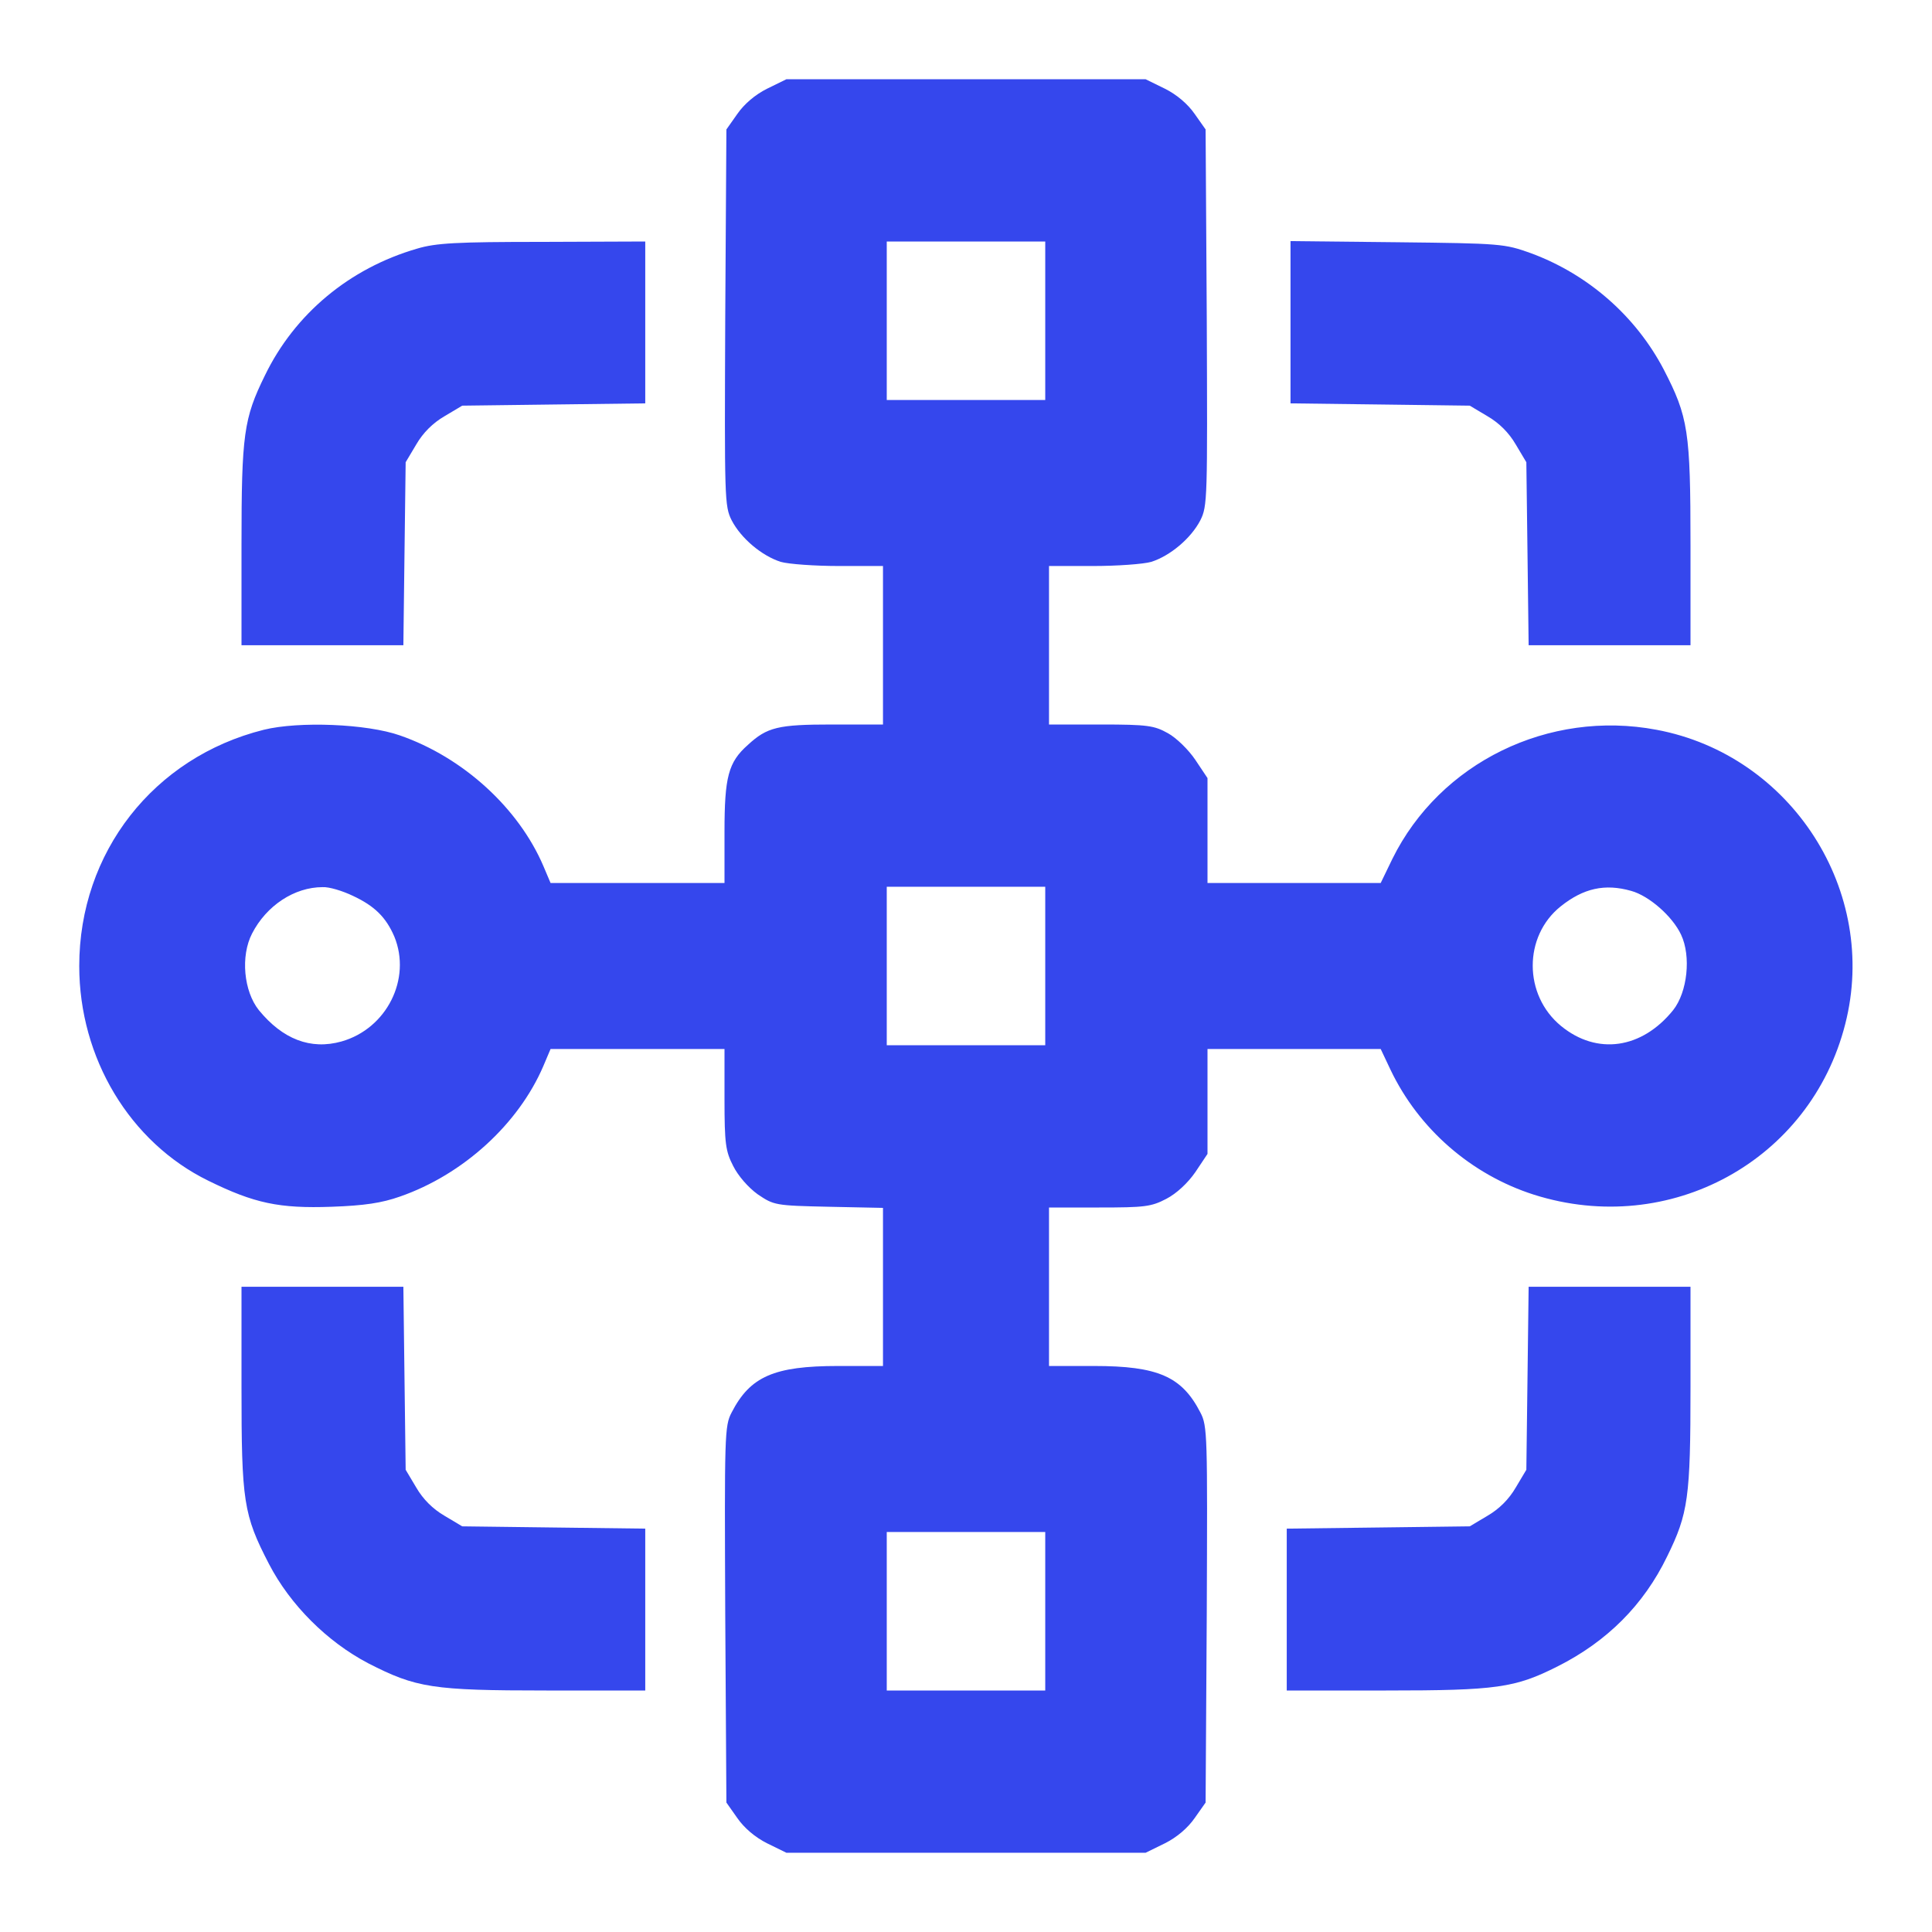
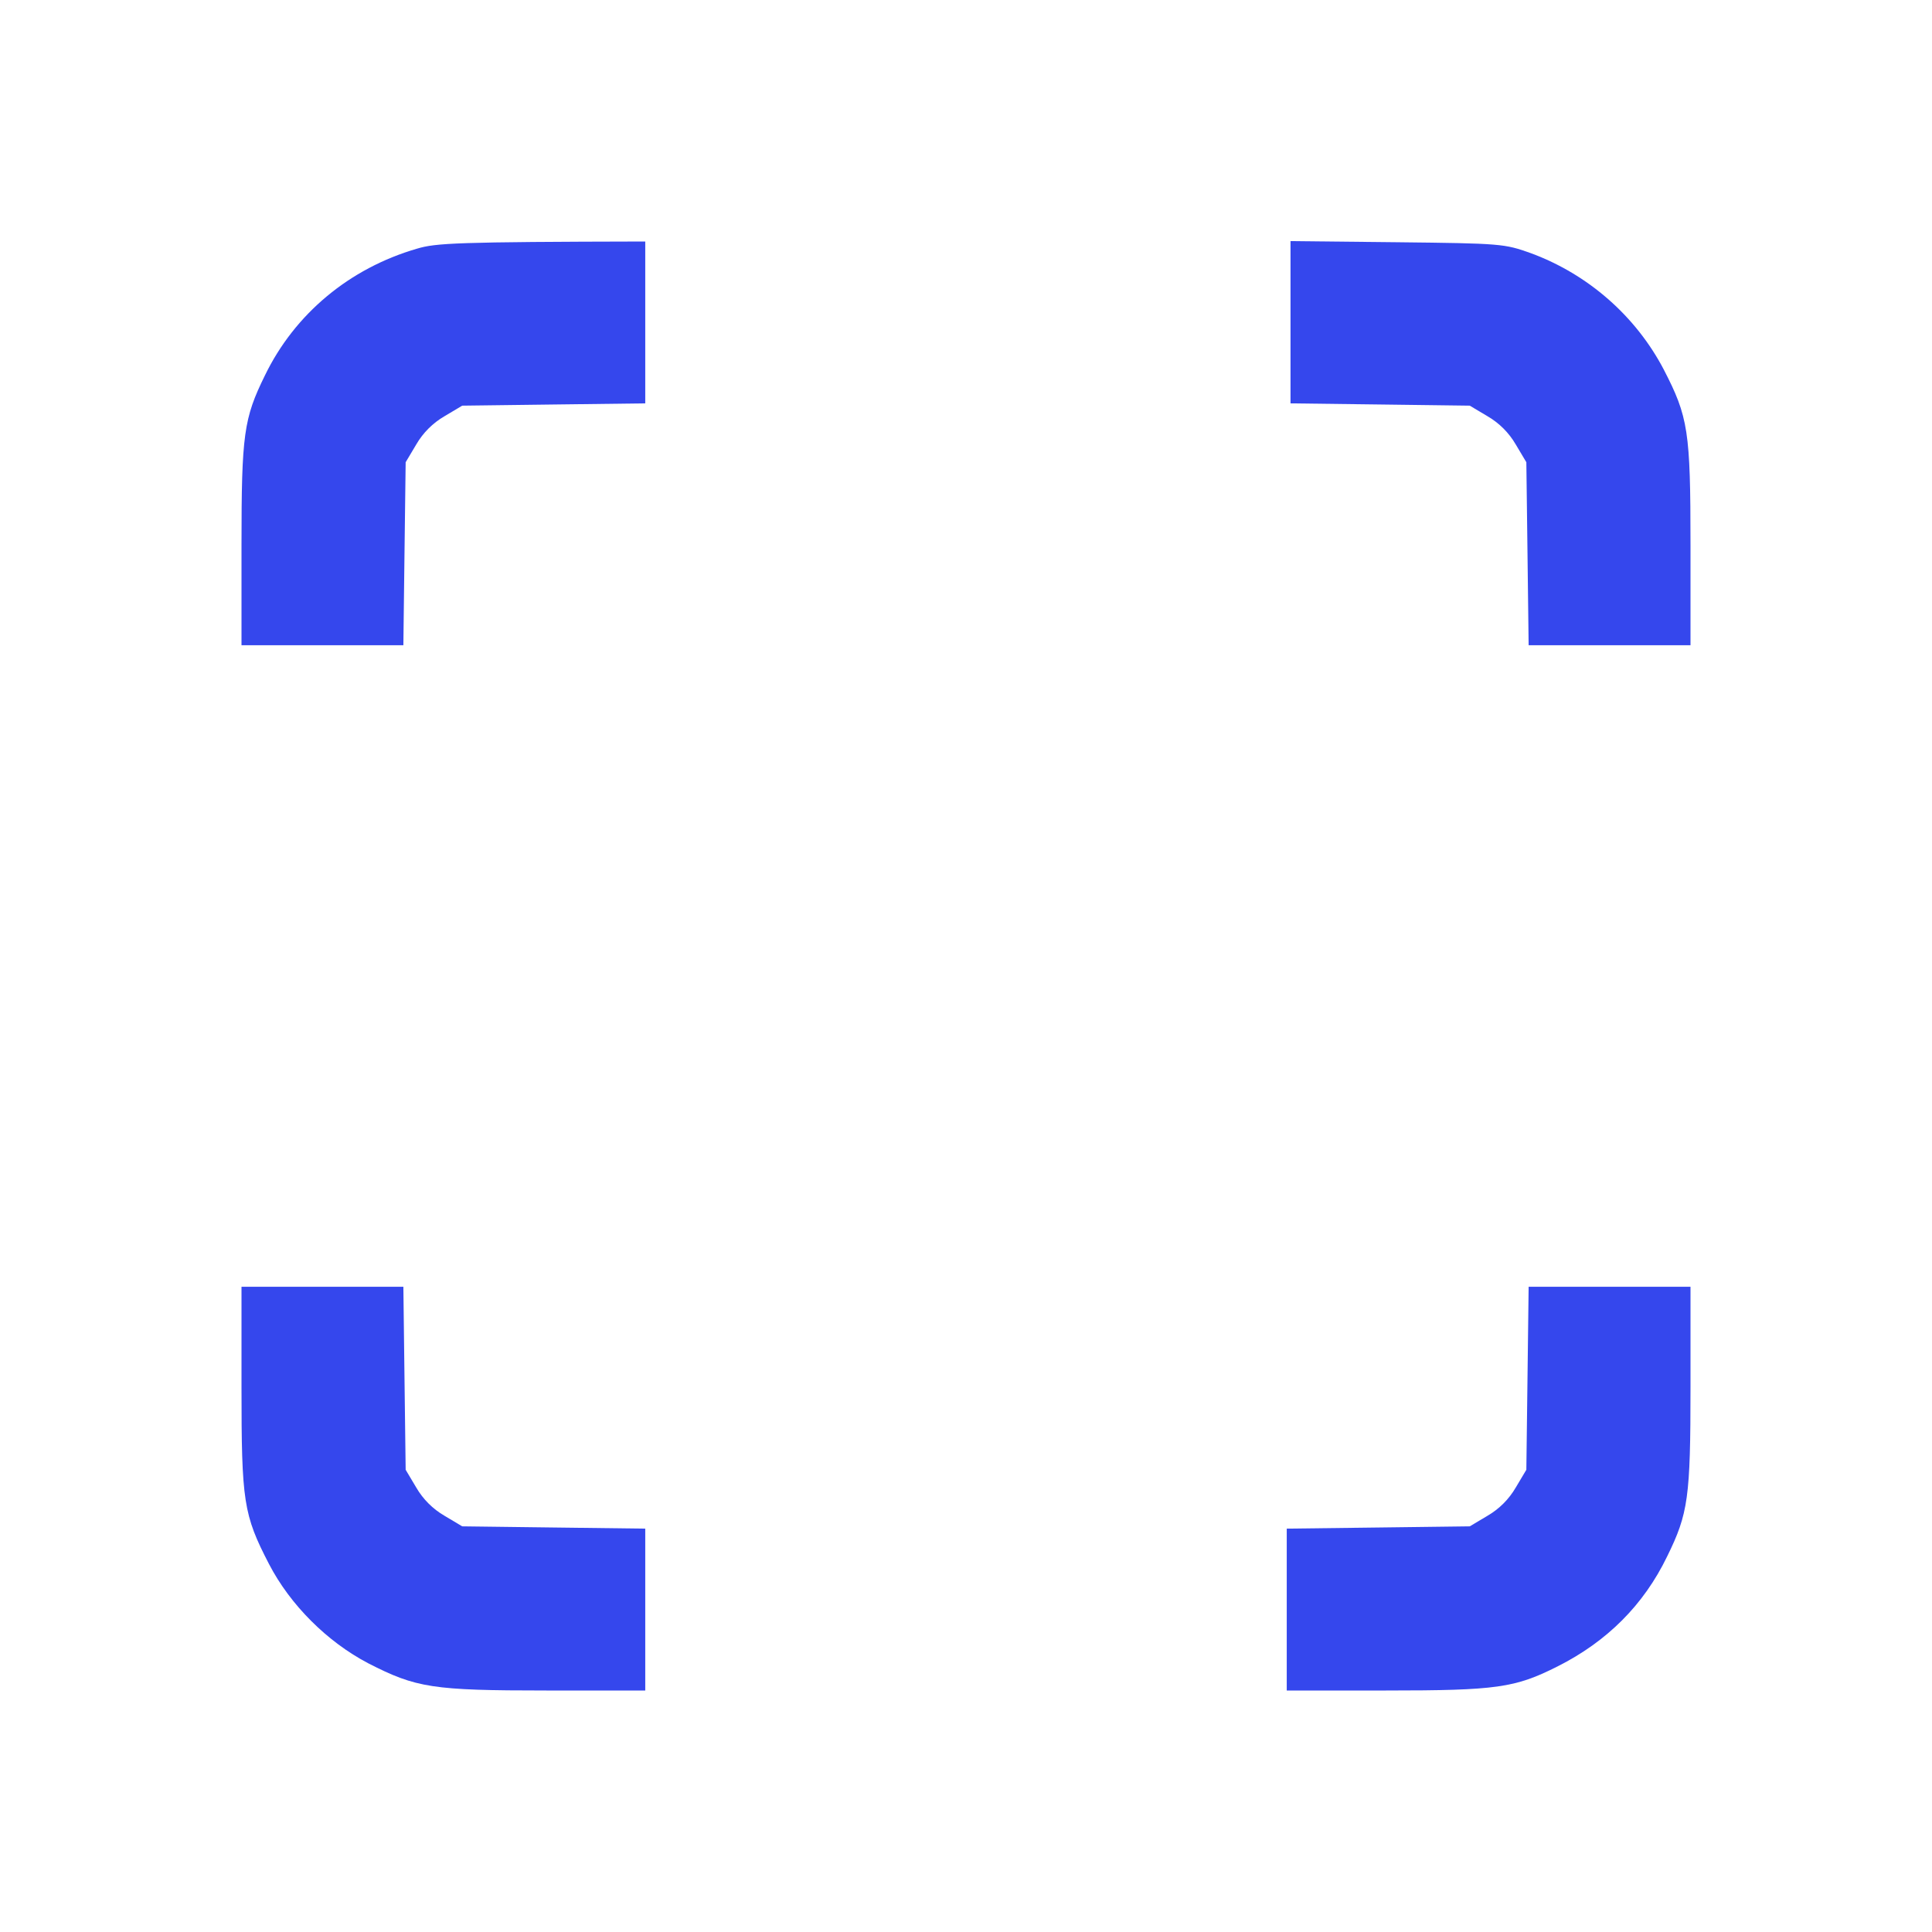
<svg xmlns="http://www.w3.org/2000/svg" width="60" height="60" viewBox="0 0 60 60" fill="none">
-   <path d="M23.824 2.754C23.449 2.941 23.109 3.234 22.898 3.539L22.559 4.02L22.523 9.867C22.5 15.504 22.5 15.715 22.723 16.16C23.016 16.723 23.66 17.262 24.246 17.449C24.492 17.52 25.312 17.578 26.062 17.578H27.422V20.039V22.5H25.84C24.164 22.5 23.824 22.582 23.227 23.133C22.617 23.672 22.5 24.129 22.5 25.84V27.422H19.805H17.098L16.875 26.895C16.102 25.09 14.379 23.52 12.422 22.84C11.391 22.477 9.281 22.395 8.191 22.664C4.77 23.52 2.461 26.473 2.461 30C2.461 32.859 4.031 35.473 6.469 36.668C7.898 37.371 8.672 37.535 10.301 37.477C11.32 37.441 11.859 37.359 12.422 37.16C14.379 36.48 16.102 34.91 16.875 33.105L17.098 32.578H19.805H22.5V34.137C22.5 35.52 22.535 35.754 22.77 36.211C22.922 36.516 23.238 36.879 23.531 37.09C24.035 37.43 24.07 37.441 25.734 37.477L27.422 37.512V39.973V42.422H26.027C24.035 42.422 23.297 42.75 22.723 43.863C22.5 44.285 22.5 44.555 22.523 50.133L22.559 55.98L22.898 56.461C23.109 56.766 23.449 57.059 23.824 57.246L24.422 57.539H30H35.578L36.176 57.246C36.551 57.059 36.891 56.766 37.102 56.461L37.441 55.98L37.477 50.133C37.5 44.555 37.5 44.285 37.277 43.863C36.703 42.75 35.965 42.422 33.973 42.422H32.578V39.961V37.5H34.137C35.543 37.5 35.754 37.477 36.223 37.23C36.539 37.066 36.891 36.738 37.125 36.398L37.5 35.836V34.207V32.578H40.195H42.879L43.184 33.223C44.062 35.062 45.691 36.48 47.637 37.102C51.855 38.438 56.227 36.047 57.305 31.805C58.359 27.691 55.641 23.449 51.445 22.664C48.094 22.031 44.719 23.684 43.242 26.672L42.879 27.422H40.184H37.5V25.793V24.164L37.125 23.602C36.914 23.285 36.527 22.91 36.27 22.77C35.848 22.535 35.648 22.5 34.195 22.5H32.578V20.039V17.578H33.938C34.688 17.578 35.508 17.52 35.754 17.449C36.34 17.262 36.984 16.723 37.277 16.16C37.5 15.715 37.5 15.504 37.477 9.867L37.441 4.02L37.102 3.539C36.891 3.234 36.551 2.941 36.176 2.754L35.578 2.461H30H24.422L23.824 2.754ZM32.461 9.961V12.422H30H27.539V9.961V7.5H30H32.461V9.961ZM10.957 27.82C11.637 28.137 11.988 28.488 12.246 29.086C12.785 30.398 12.012 31.945 10.605 32.344C9.645 32.613 8.777 32.273 8.039 31.371C7.57 30.785 7.465 29.695 7.828 28.992C8.273 28.125 9.141 27.551 10.02 27.551C10.219 27.539 10.641 27.668 10.957 27.82ZM32.461 30V32.461H30H27.539V30V27.539H30H32.461V30ZM50.66 27.668C51.211 27.82 51.938 28.453 52.207 29.027C52.523 29.695 52.406 30.809 51.961 31.371C50.988 32.578 49.594 32.777 48.48 31.863C47.309 30.902 47.309 29.074 48.469 28.148C49.172 27.586 49.84 27.434 50.66 27.668ZM32.461 50.039V52.5H30H27.539V50.039V47.578H30H32.461V50.039Z" fill="#3547ED" />
-   <path d="M12.949 7.723C10.852 8.332 9.152 9.75 8.227 11.66C7.57 12.996 7.5 13.488 7.5 16.922V20.039H10.008H12.527L12.562 17.191L12.598 14.355L12.926 13.805C13.137 13.441 13.441 13.137 13.805 12.926L14.355 12.598L17.203 12.562L20.039 12.527V10.008V7.5L16.852 7.512C14.168 7.512 13.535 7.547 12.949 7.723Z" fill="#3547ED" />
+   <path d="M12.949 7.723C10.852 8.332 9.152 9.75 8.227 11.66C7.57 12.996 7.5 13.488 7.5 16.922V20.039H10.008H12.527L12.562 17.191L12.598 14.355L12.926 13.805C13.137 13.441 13.441 13.137 13.805 12.926L14.355 12.598L17.203 12.562L20.039 12.527V10.008V7.5C14.168 7.512 13.535 7.547 12.949 7.723Z" fill="#3547ED" />
  <path d="M40.078 10.008V12.527L42.867 12.562L45.645 12.598L46.195 12.926C46.559 13.137 46.863 13.441 47.074 13.805L47.402 14.355L47.438 17.191L47.473 20.039H49.992H52.5V16.922C52.5 13.383 52.43 12.949 51.668 11.473C50.801 9.82 49.324 8.52 47.543 7.863C46.723 7.57 46.629 7.559 43.395 7.523L40.078 7.488V10.008Z" fill="#3547ED" />
  <path d="M7.5 43.078C7.5 46.629 7.559 47.039 8.355 48.574C9.012 49.84 10.16 50.988 11.438 51.656C12.926 52.418 13.43 52.5 16.969 52.5H20.039V49.992V47.473L17.203 47.438L14.355 47.402L13.805 47.074C13.441 46.863 13.137 46.559 12.926 46.195L12.598 45.645L12.562 42.797L12.527 39.961H10.008H7.5V43.078Z" fill="#3547ED" />
  <path d="M47.438 42.797L47.402 45.645L47.074 46.195C46.863 46.559 46.559 46.863 46.195 47.074L45.645 47.402L42.809 47.438L39.961 47.473V49.992V52.5H43.043C46.488 52.5 47.051 52.418 48.375 51.75C49.91 50.977 51.047 49.84 51.773 48.34C52.43 47.004 52.5 46.512 52.5 43.078V39.961H49.992H47.473L47.438 42.797Z" fill="#3547ED" />
</svg>